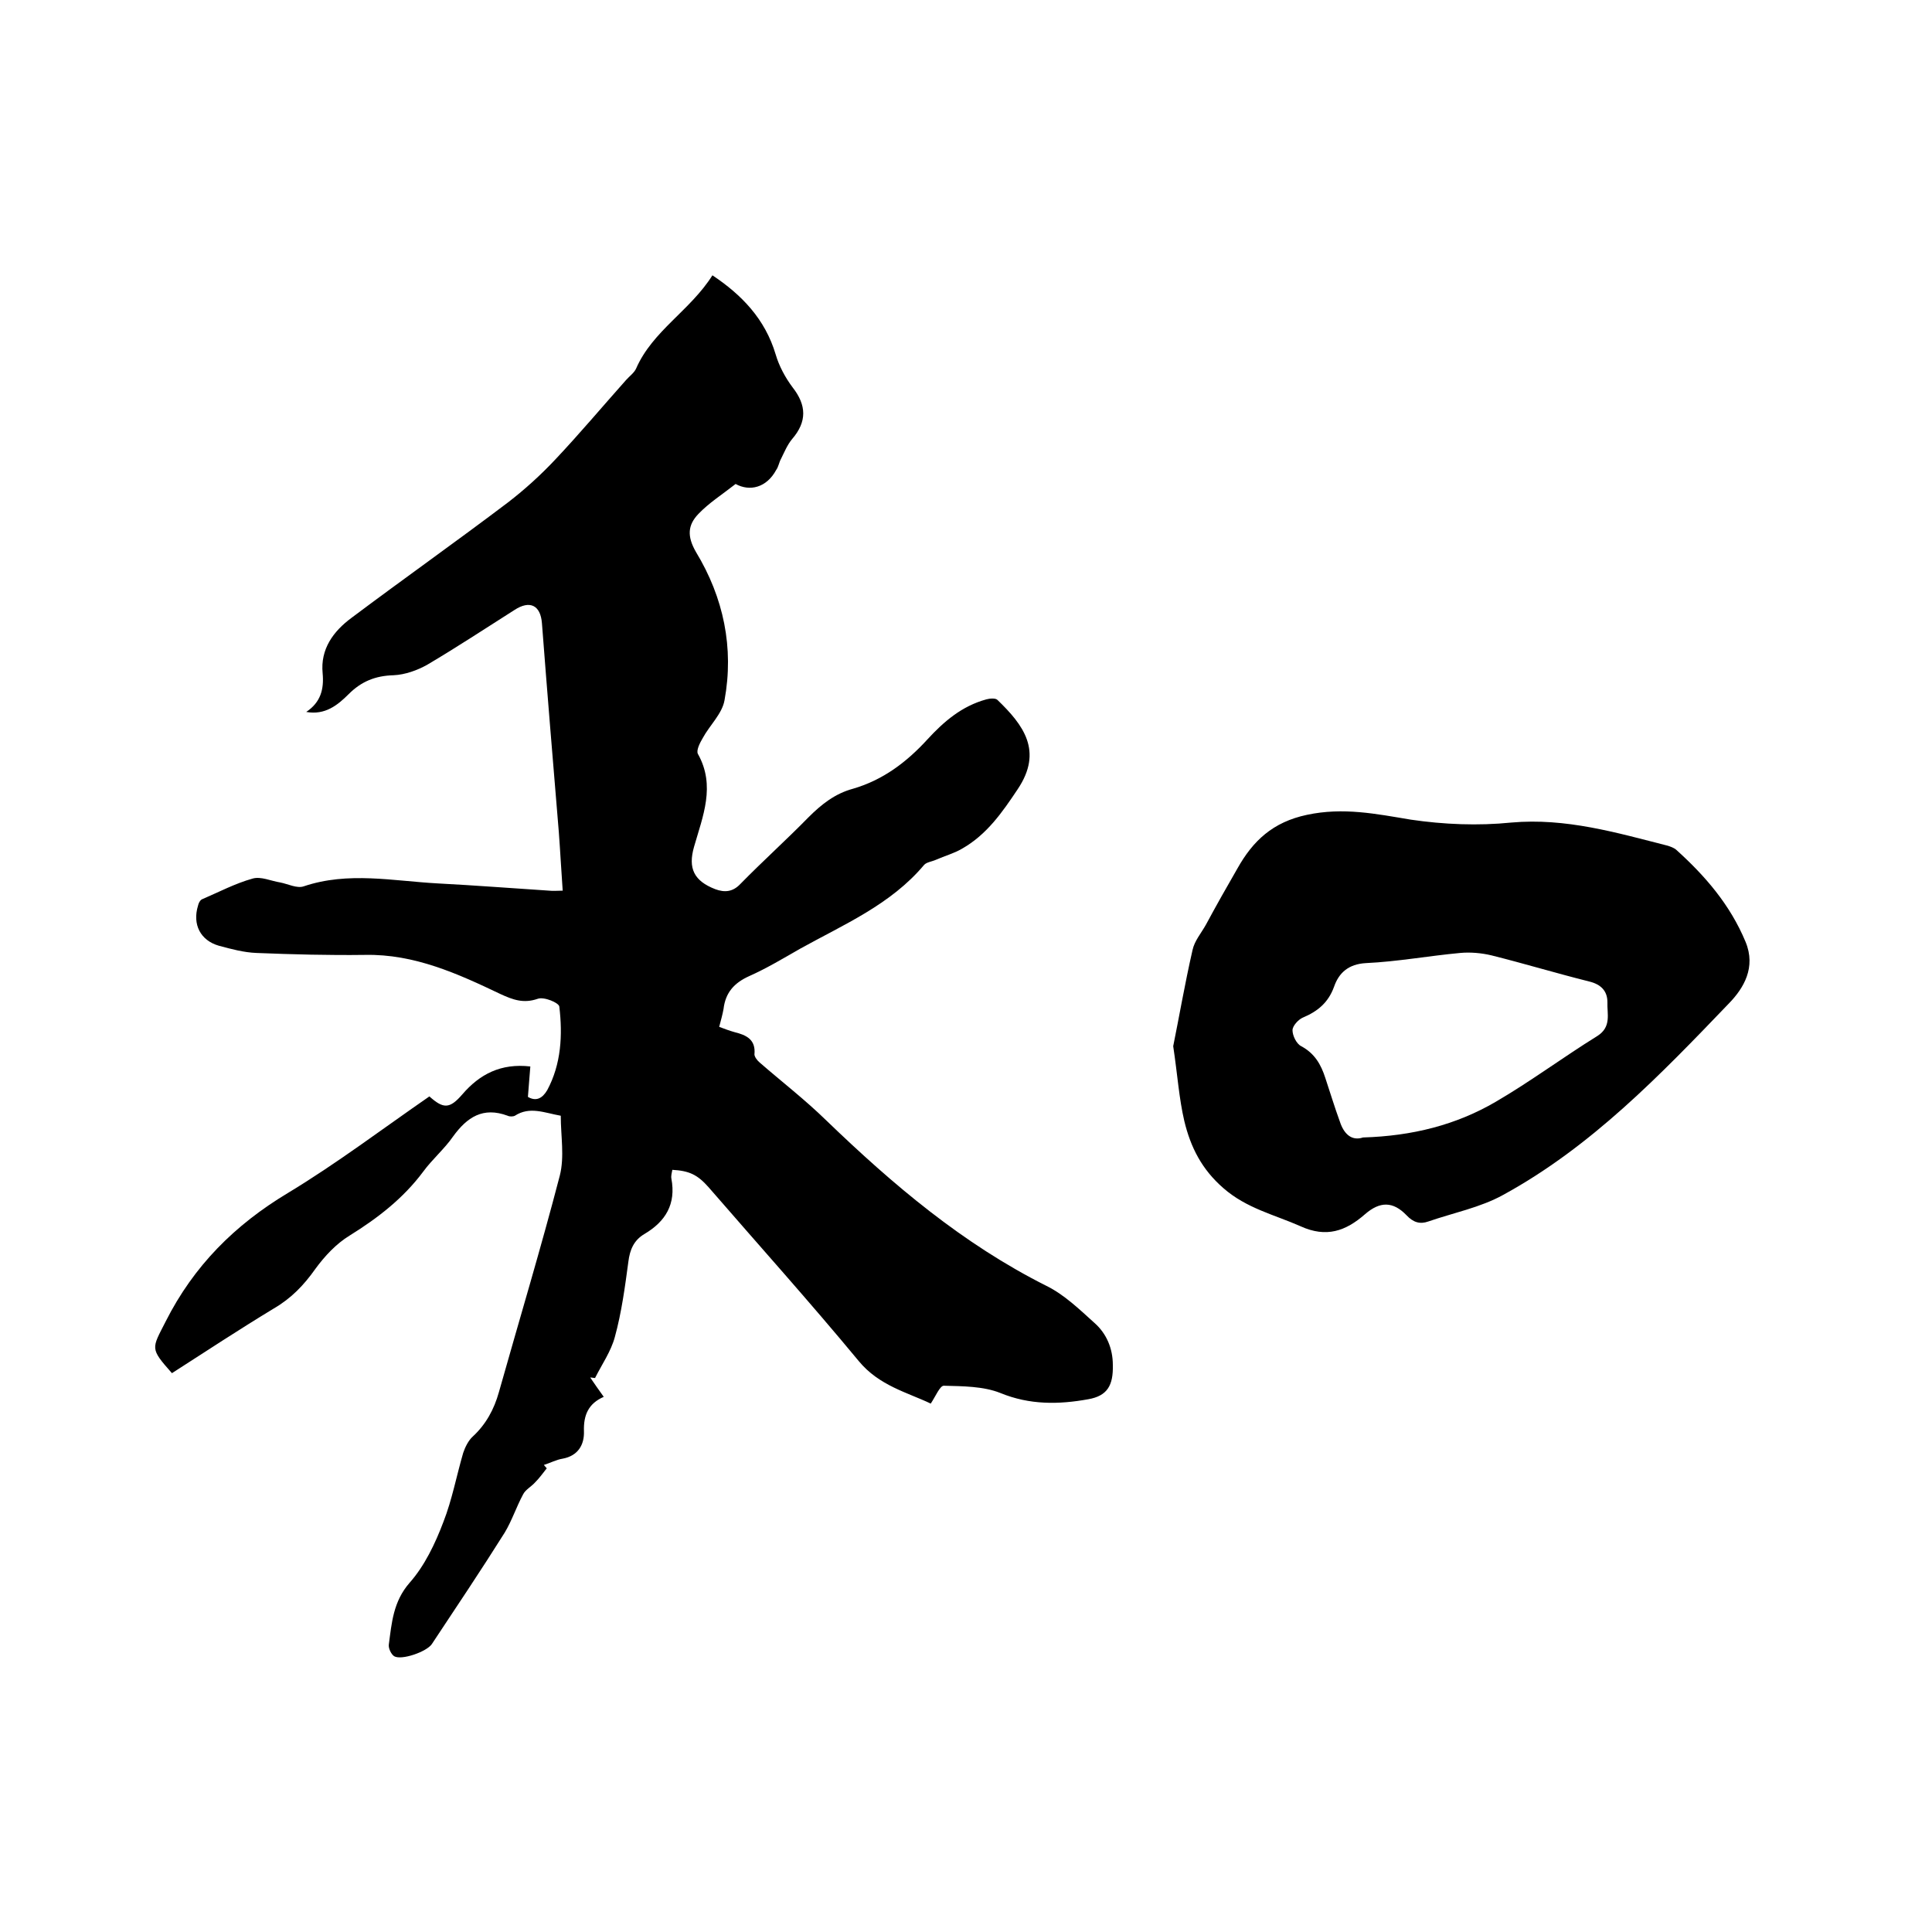
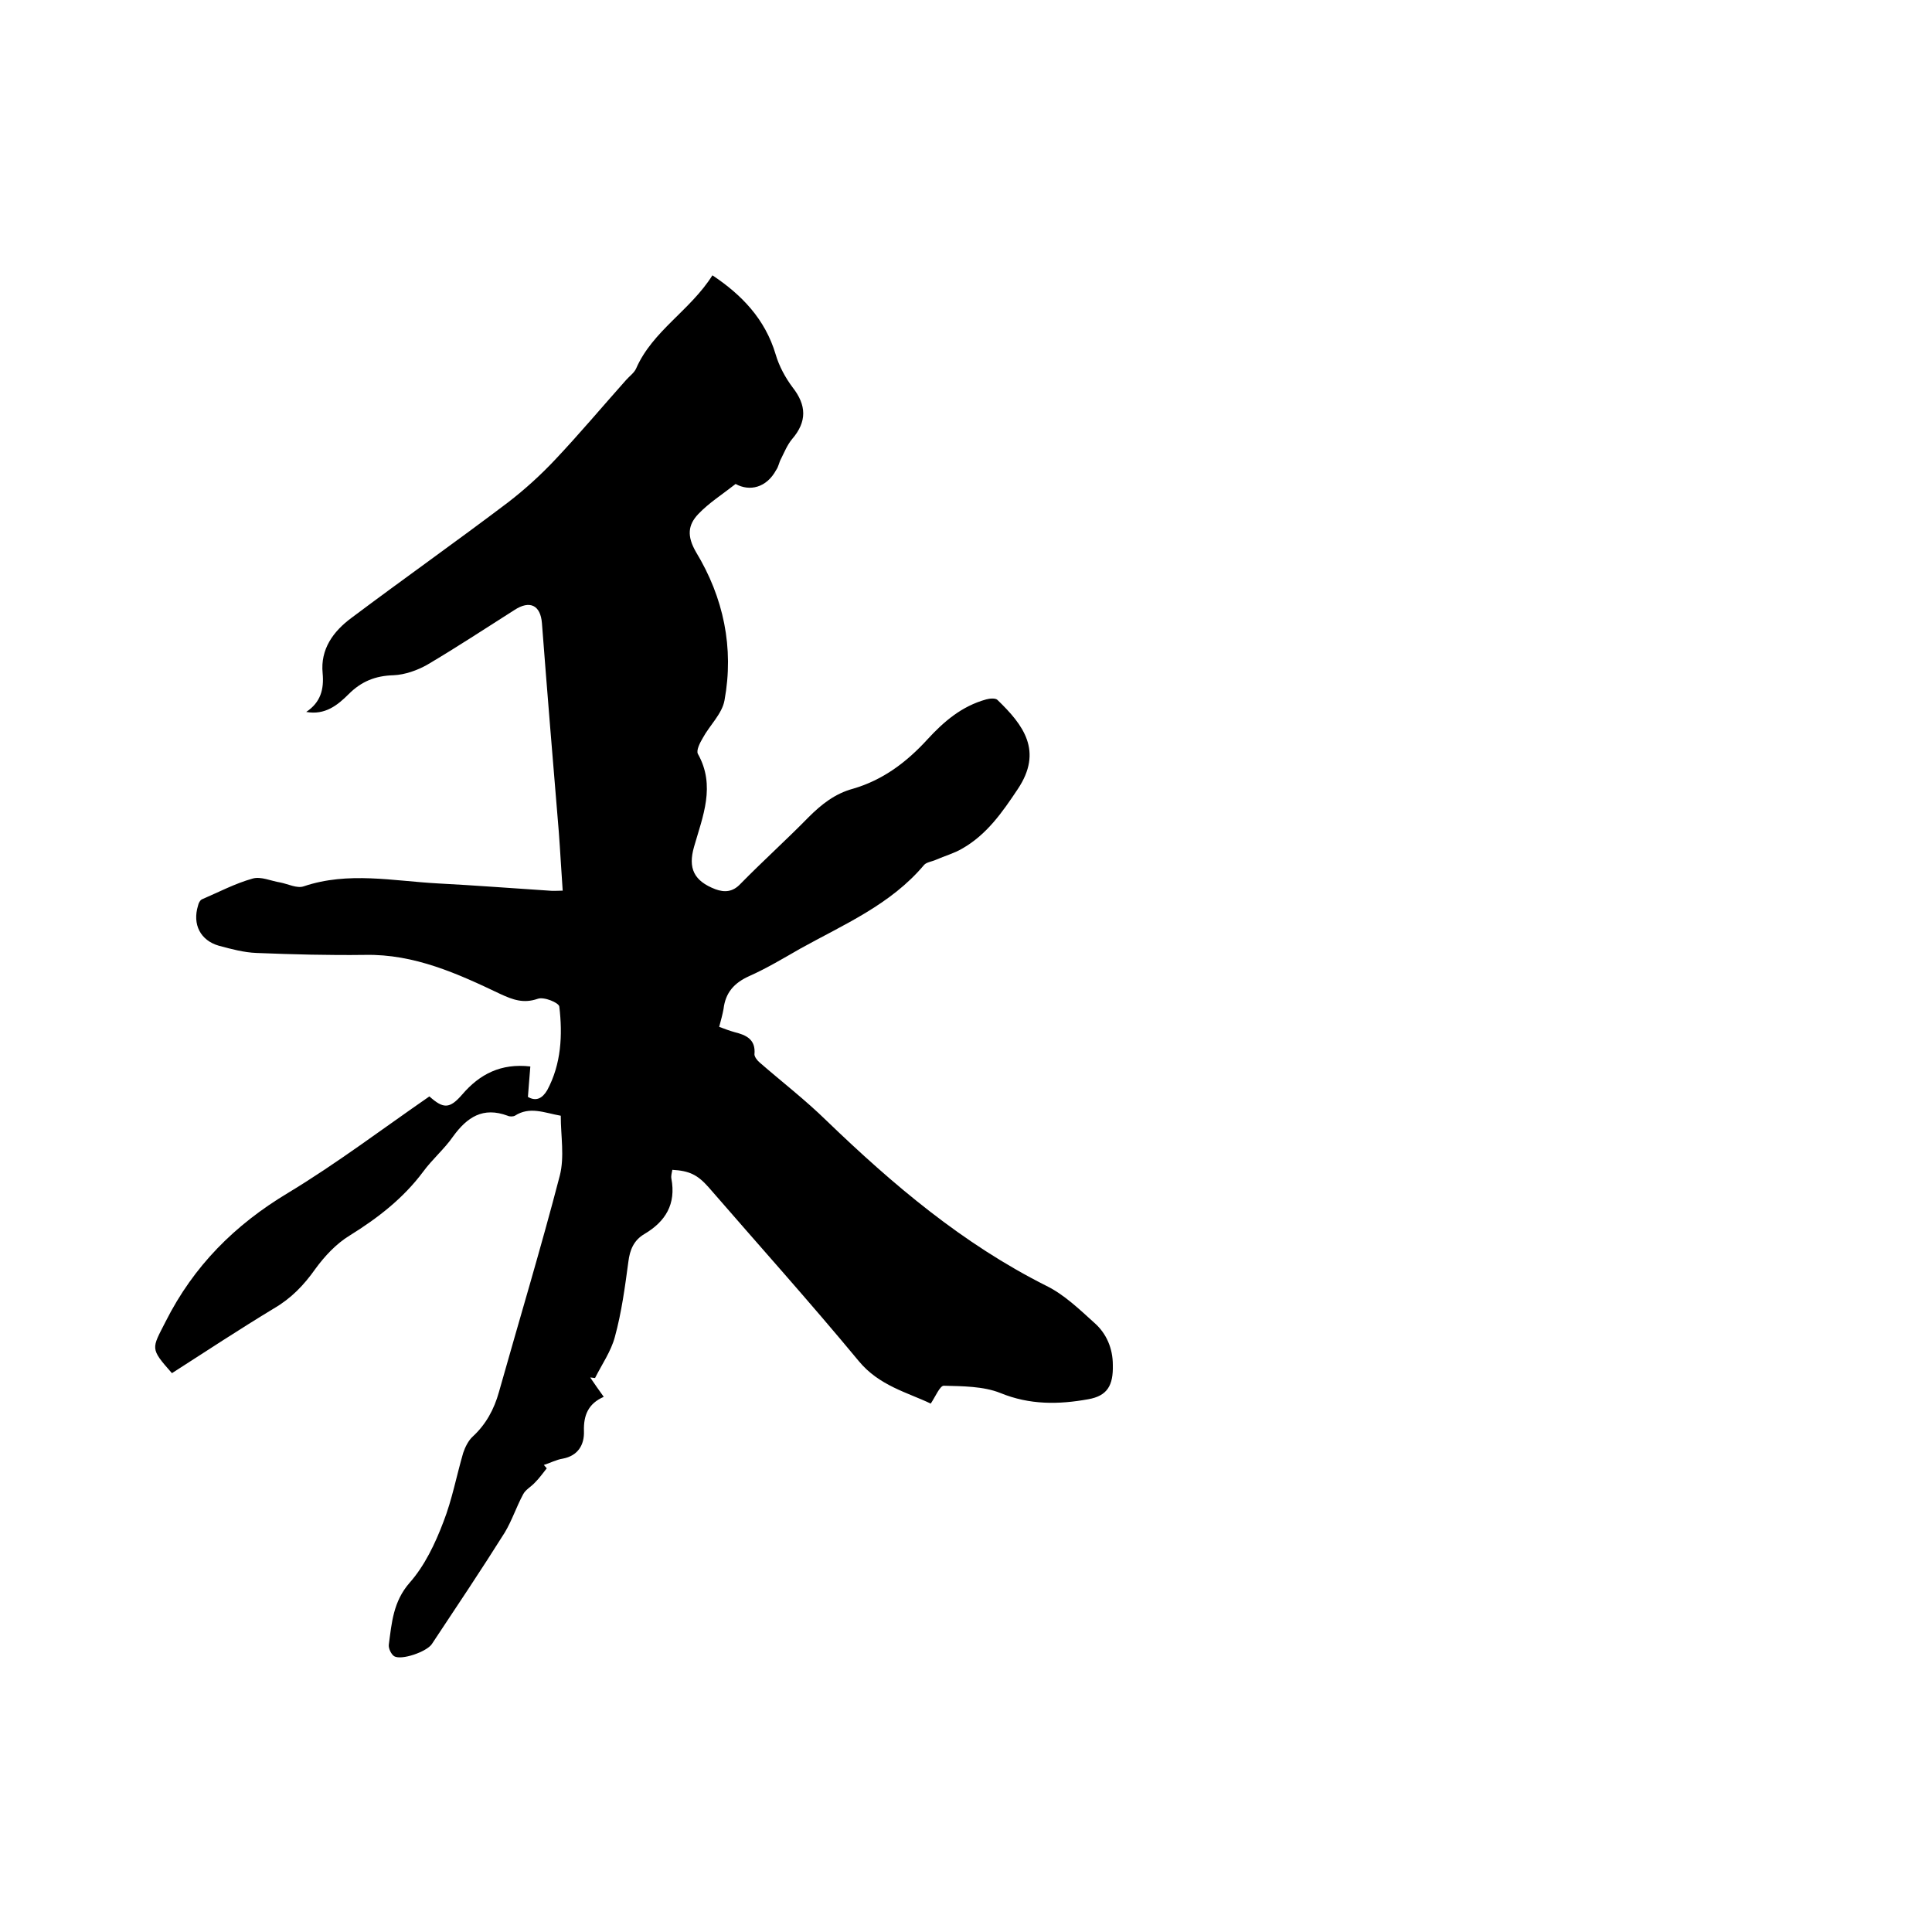
<svg xmlns="http://www.w3.org/2000/svg" enable-background="new 0 0 400 400" viewBox="0 0 400 400">
  <path d="m116.1 231c-3.4-.6-6.4-2-9.5 0-.4.2-1.1.2-1.5 0-5.1-1.9-8.4.3-11.3 4.3-1.8 2.6-4.3 4.7-6.2 7.3-4.1 5.5-9.4 9.6-15.2 13.2-2.8 1.7-5.2 4.3-7.1 6.9-2.4 3.4-5 6.1-8.6 8.2-7.1 4.3-14.1 8.9-21.1 13.4-4.6-5.2-4.2-5-1.3-10.7 5.8-11.5 14.3-20 25.3-26.6 10.1-6.1 19.6-13.3 29.3-20 2.9 2.6 4.2 2.6 6.8-.4 3.6-4.2 8-6.5 14.1-5.8-.2 2.1-.3 4.1-.5 6.3 1.7 1 3 .3 4-1.4 2.9-5.4 3.2-11.4 2.5-17.3-.1-.8-3.2-2.1-4.5-1.6-2.9 1-5.1.2-7.7-1-8.8-4.2-17.8-8.3-28-8.1-7.5.1-15-.1-22.5-.4-2.6-.1-5.2-.8-7.8-1.5-3.8-1.1-5.5-4.4-4.3-8.3.1-.5.4-1.1.8-1.3 3.5-1.5 6.9-3.3 10.5-4.3 1.7-.5 3.8.5 5.7.8 1.6.3 3.5 1.3 4.9.8 9.2-3.1 18.5-1.1 27.7-.6 7.7.4 15.4 1 23.1 1.5.8.1 1.7 0 2.8 0-.3-4.1-.5-8.1-.8-12.1-1.2-14.4-2.4-28.9-3.5-43.3-.3-3.7-2.5-4.8-5.7-2.7-6 3.8-11.9 7.7-18 11.3-2.1 1.2-4.7 2.1-7 2.2-3.8.1-6.7 1.3-9.3 3.9-2.3 2.3-4.9 4.4-8.8 3.7 3-2 3.7-4.7 3.4-8-.5-5 2.2-8.7 6-11.5 10.8-8.1 21.7-15.8 32.4-23.9 3.5-2.7 6.8-5.7 9.8-8.9 5-5.3 9.7-10.9 14.6-16.4.7-.8 1.7-1.5 2.1-2.4 3.4-7.8 11.2-12 15.8-19.3 6 4 10.9 9 13.1 16.4.7 2.4 2 4.8 3.5 6.8 2.9 3.7 3 7.1-.1 10.7-1 1.2-1.6 2.7-2.3 4.1-.4.7-.5 1.6-1 2.3-2 3.7-5.5 4.5-8.4 2.9-2.8 2.2-5.5 3.9-7.7 6.2s-2.4 4.6-.5 7.9c5.7 9.4 7.9 19.8 5.9 30.7-.5 2.8-3.1 5.2-4.5 7.8-.6 1-1.4 2.6-1 3.3 3.7 6.6 1 12.9-.8 19.2-1.3 4.5 0 7.1 4.4 8.8 1.9.7 3.6.6 5.2-1.1 4.6-4.7 9.5-9.1 14.1-13.8 2.7-2.7 5.5-4.9 9.2-5.9 6.2-1.8 11.1-5.5 15.4-10.2 3.4-3.7 7.1-6.9 12.2-8.3.7-.2 1.9-.3 2.3.1 5.4 5.2 9.5 10.6 4.2 18.5-3.2 4.8-6.4 9.4-11.5 12.3-1.7 1-3.6 1.5-5.4 2.3-.9.4-2 .5-2.5 1.1-6.9 8.2-16.6 12.3-25.6 17.3-3.5 2-7 4.1-10.6 5.7-3.1 1.4-4.9 3.4-5.3 6.8-.2 1.1-.5 2.2-.9 3.7 1.1.4 2.1.8 3.2 1.1 2.4.6 4.4 1.5 4.1 4.6 0 .5.6 1.3 1.1 1.7 4.6 4 9.4 7.7 13.8 12 13.8 13.3 28.2 25.5 45.5 34.2 3.7 1.8 6.9 4.9 10 7.7 2.5 2.2 3.8 5.3 3.8 8.7.1 4.2-1.1 6.4-5.1 7.1-6.1 1.1-12.1 1.2-18.2-1.3-3.5-1.4-7.8-1.4-11.7-1.5-.8 0-1.7 2.2-2.7 3.7-4.8-2.3-10.7-3.7-14.9-8.8-10.1-12.2-20.7-24-31.1-36-2.3-2.6-4-3.4-7.5-3.6-.1.6-.3 1.2-.2 1.8 1 5.3-1.2 8.9-5.6 11.5-2.2 1.3-3 3.3-3.3 5.7-.7 5.2-1.4 10.5-2.8 15.6-.8 3-2.7 5.7-4.1 8.5-.3 0-.6-.1-1-.1.9 1.3 1.7 2.5 2.8 4-3.2 1.4-4.2 3.8-4.1 7.1.1 2.8-1.2 5.1-4.4 5.7-1.3.2-2.6.9-3.9 1.3.2.2.4.5.6.7-.8 1-1.5 2-2.4 2.9-.8.9-2 1.5-2.5 2.5-1.4 2.6-2.3 5.4-3.8 7.9-4.9 7.8-10 15.4-15.1 23.1-1.1 1.6-6.3 3.4-7.8 2.5-.6-.4-1.2-1.6-1.1-2.4.6-4.5.9-8.9 4.3-12.8 3.1-3.5 5.3-8.1 7-12.6 1.8-4.6 2.7-9.5 4.1-14.3.4-1.2 1.1-2.6 2-3.4 2.7-2.5 4.4-5.6 5.4-9.2 4.2-14.9 8.7-29.8 12.6-44.8 1-3.9.2-8.2.2-12.4z" />
-   <path d="m242.9 216.6c1.2-5.9 2.4-12.9 4-19.9.4-1.9 1.8-3.5 2.8-5.3 2.1-3.9 4.3-7.8 6.5-11.6 3.2-5.7 7.3-9.6 14.4-11.1 7.5-1.6 14.3-.2 21.5 1 6.8 1 13.9 1.3 20.8.6 11.3-1 21.8 2.1 32.4 4.8.6.2 1.2.4 1.7.8 6 5.4 11.2 11.4 14.4 19.1 2.2 5.3-.4 9.6-3.4 12.7-14.2 14.8-28.5 29.7-46.8 39.7-4.7 2.6-10.3 3.7-15.5 5.5-1.7.6-3.1.2-4.5-1.3-2.8-2.9-5.5-2.9-8.6-.2-4 3.5-8 4.9-13.3 2.5-5.4-2.4-11.2-3.7-16-7.9-4.5-3.9-6.8-8.5-8.1-13.9-1.1-4.7-1.4-9.5-2.3-15.5zm39.3 18.9c10.2-.3 19.3-2.6 27.5-7.4 7.2-4.2 13.9-9.2 21-13.6 3-1.9 2-4.6 2.1-7 0-2.3-1.3-3.7-3.8-4.3-6.8-1.7-13.4-3.7-20.2-5.4-2.1-.5-4.4-.7-6.5-.5-6.5.6-13 1.8-19.5 2.1-3.6.2-5.6 2-6.6 4.9-1.2 3.3-3.4 5.1-6.5 6.4-.9.4-2.1 1.7-2.1 2.6 0 1.1.8 2.8 1.8 3.3 2.8 1.5 4.1 3.8 5 6.6 1 3 1.9 6 3 9 .8 2.5 2.4 4.1 4.8 3.3z" />
</svg>